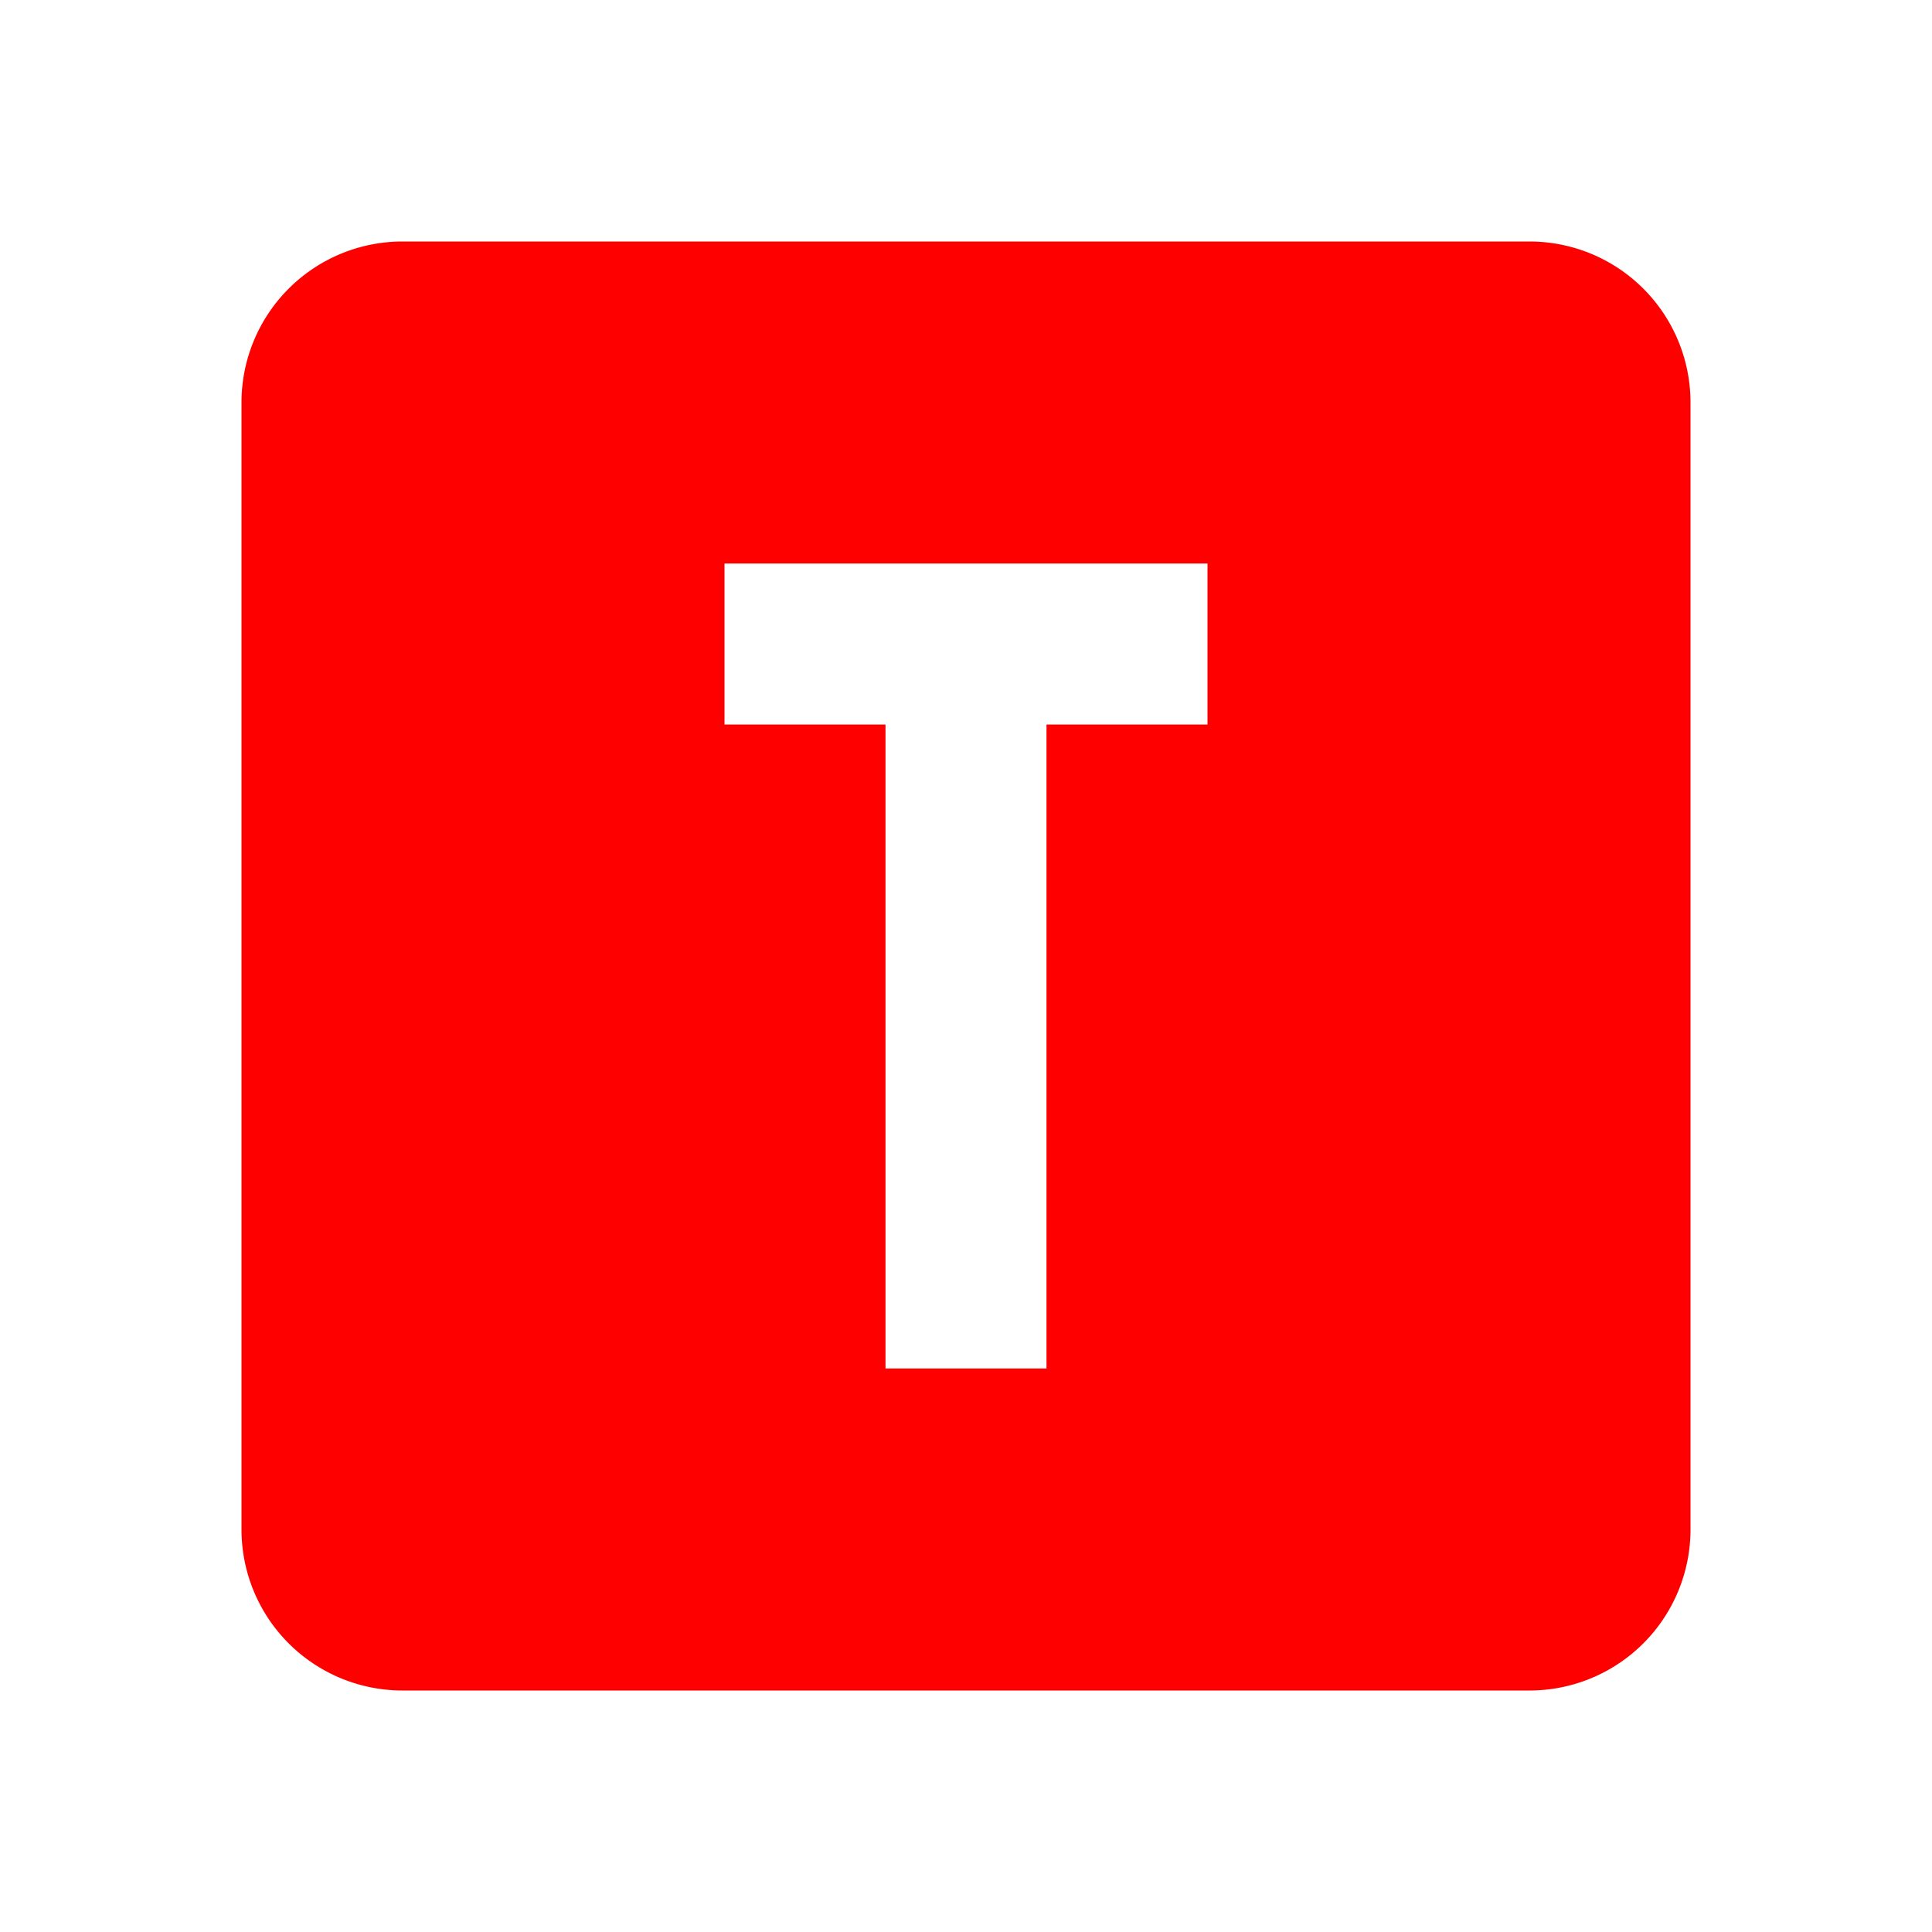
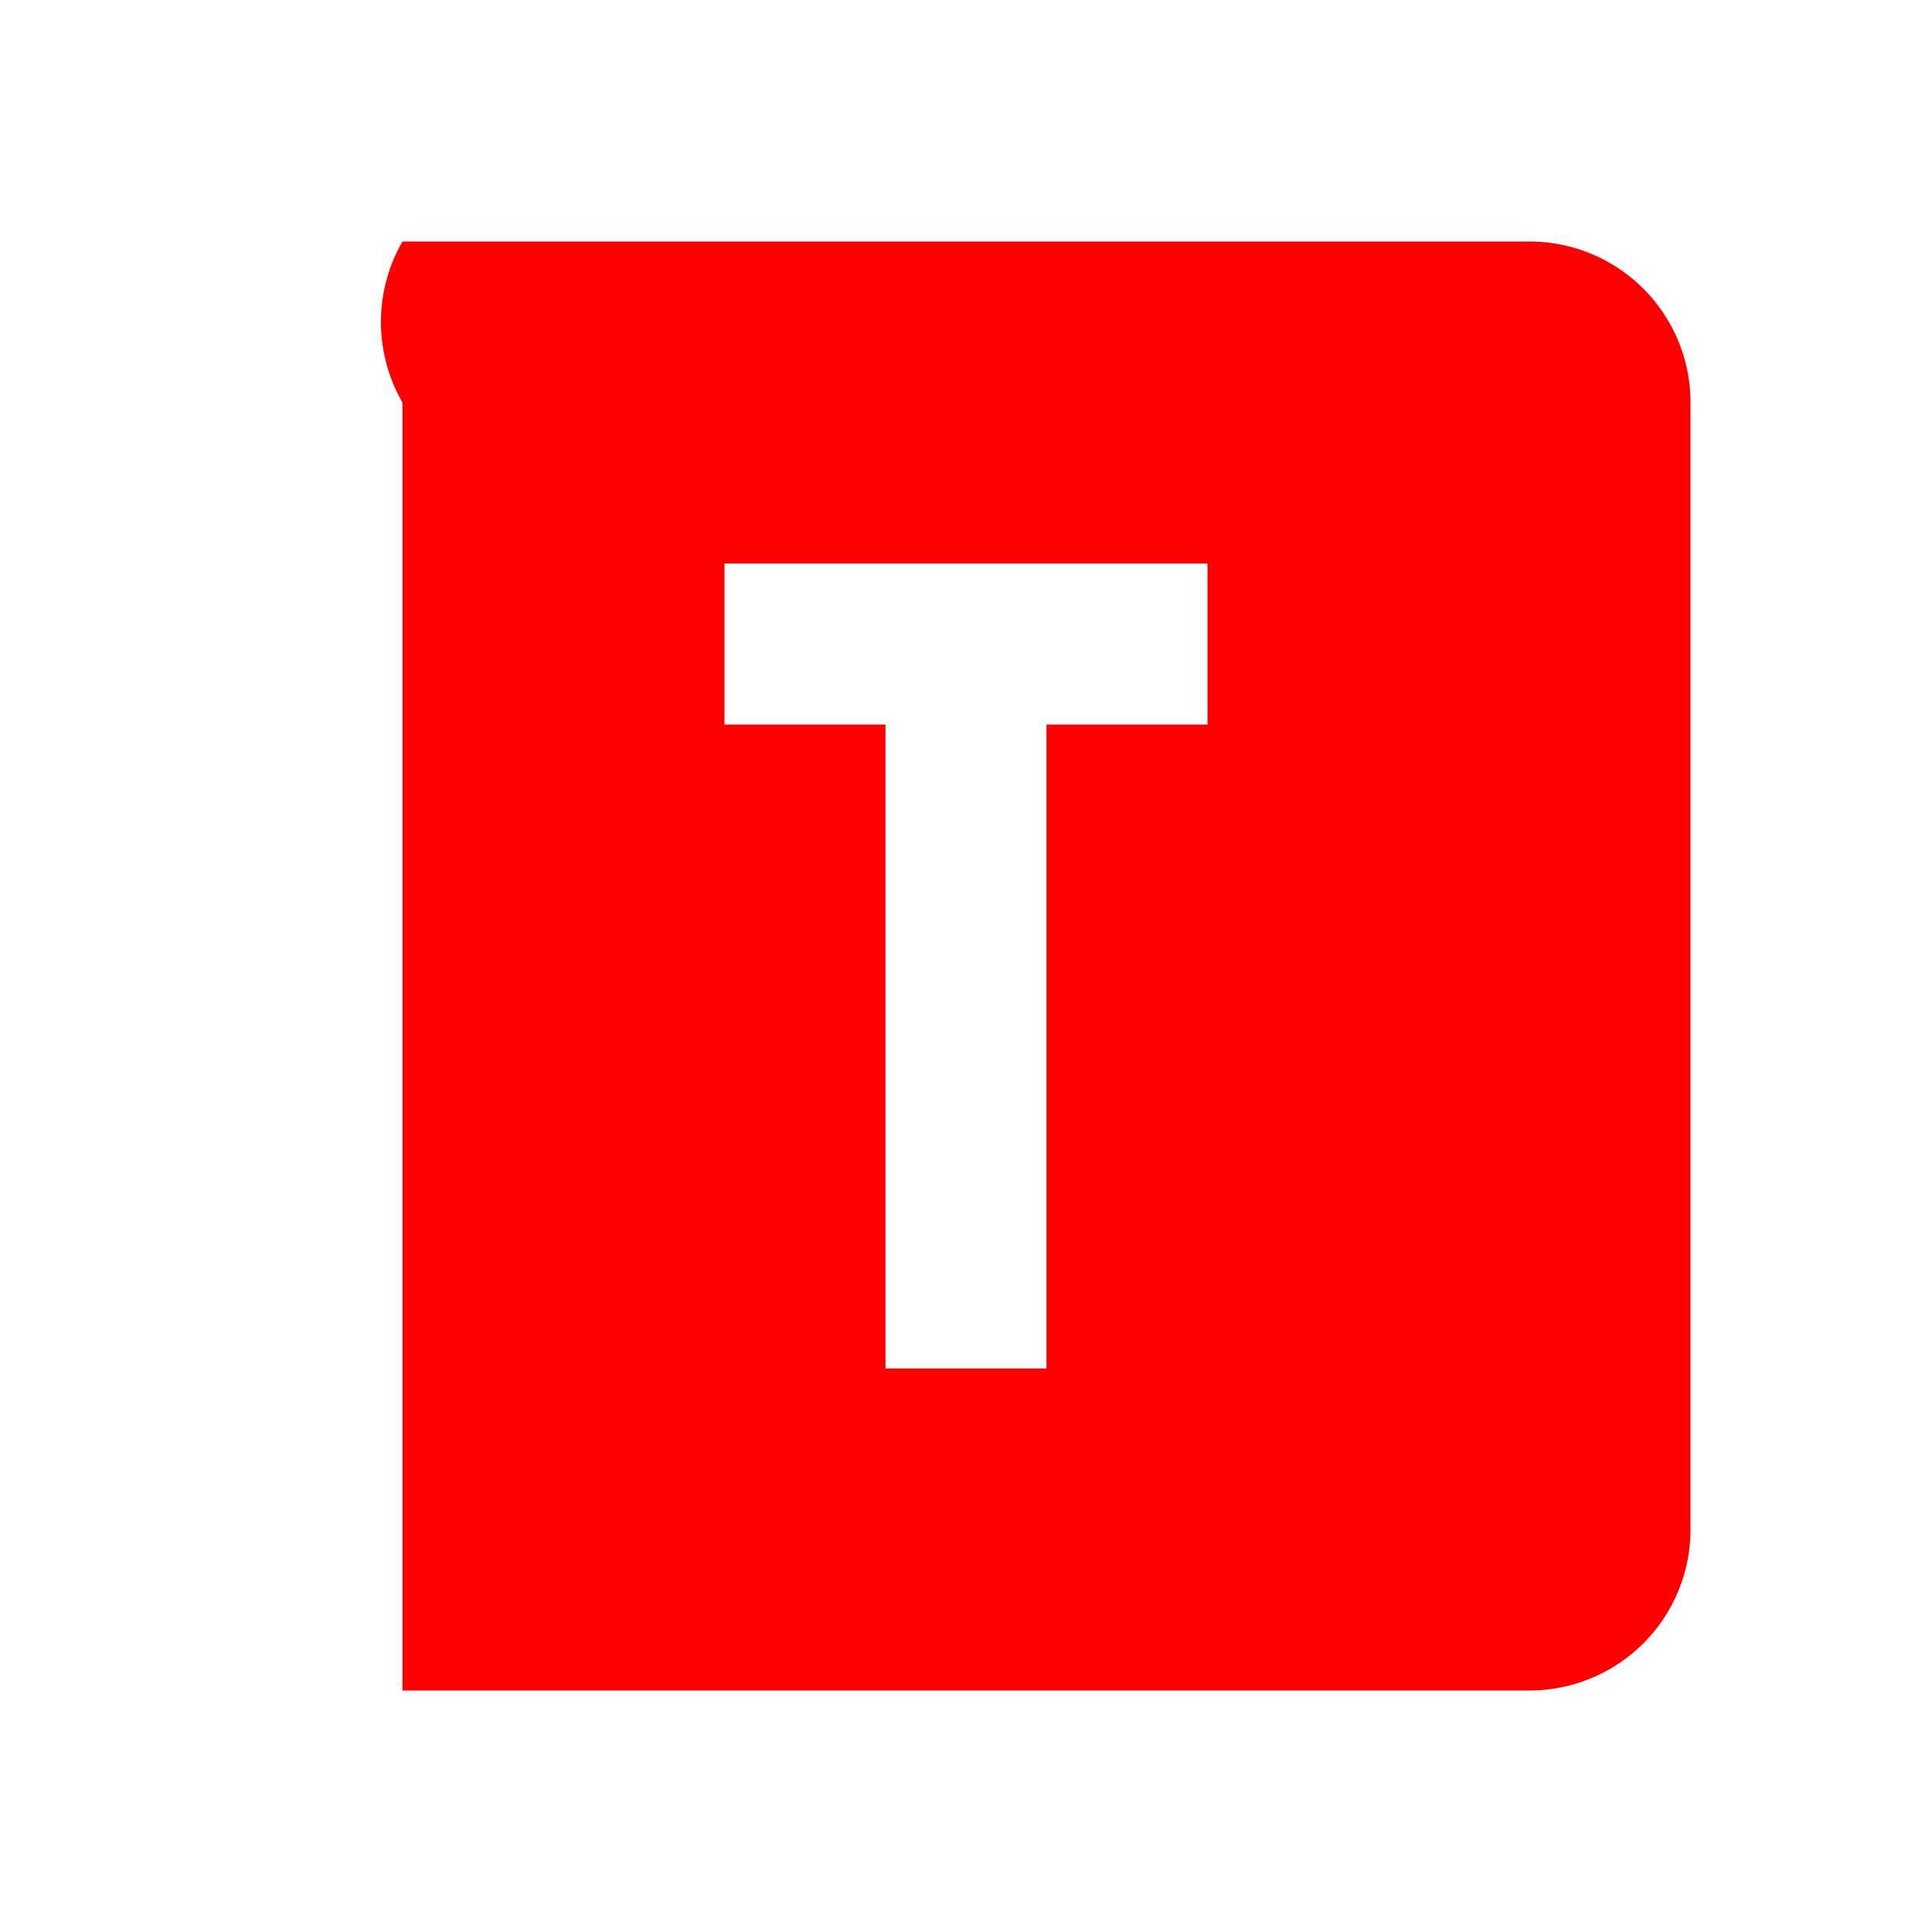
<svg xmlns="http://www.w3.org/2000/svg" id="mdi-alpha-t-box" viewBox="0 0 24 24">
-   <path fill="red" d="M9,7V9H11V17H13V9H15V7H9M5,3H19A2,2 0 0,1 21,5V19A2,2 0 0,1 19,21H5A2,2 0 0,1 3,19V5A2,2 0 0,1 5,3Z" />
+   <path fill="red" d="M9,7V9H11V17H13V9H15V7H9M5,3H19A2,2 0 0,1 21,5V19A2,2 0 0,1 19,21H5V5A2,2 0 0,1 5,3Z" />
</svg>